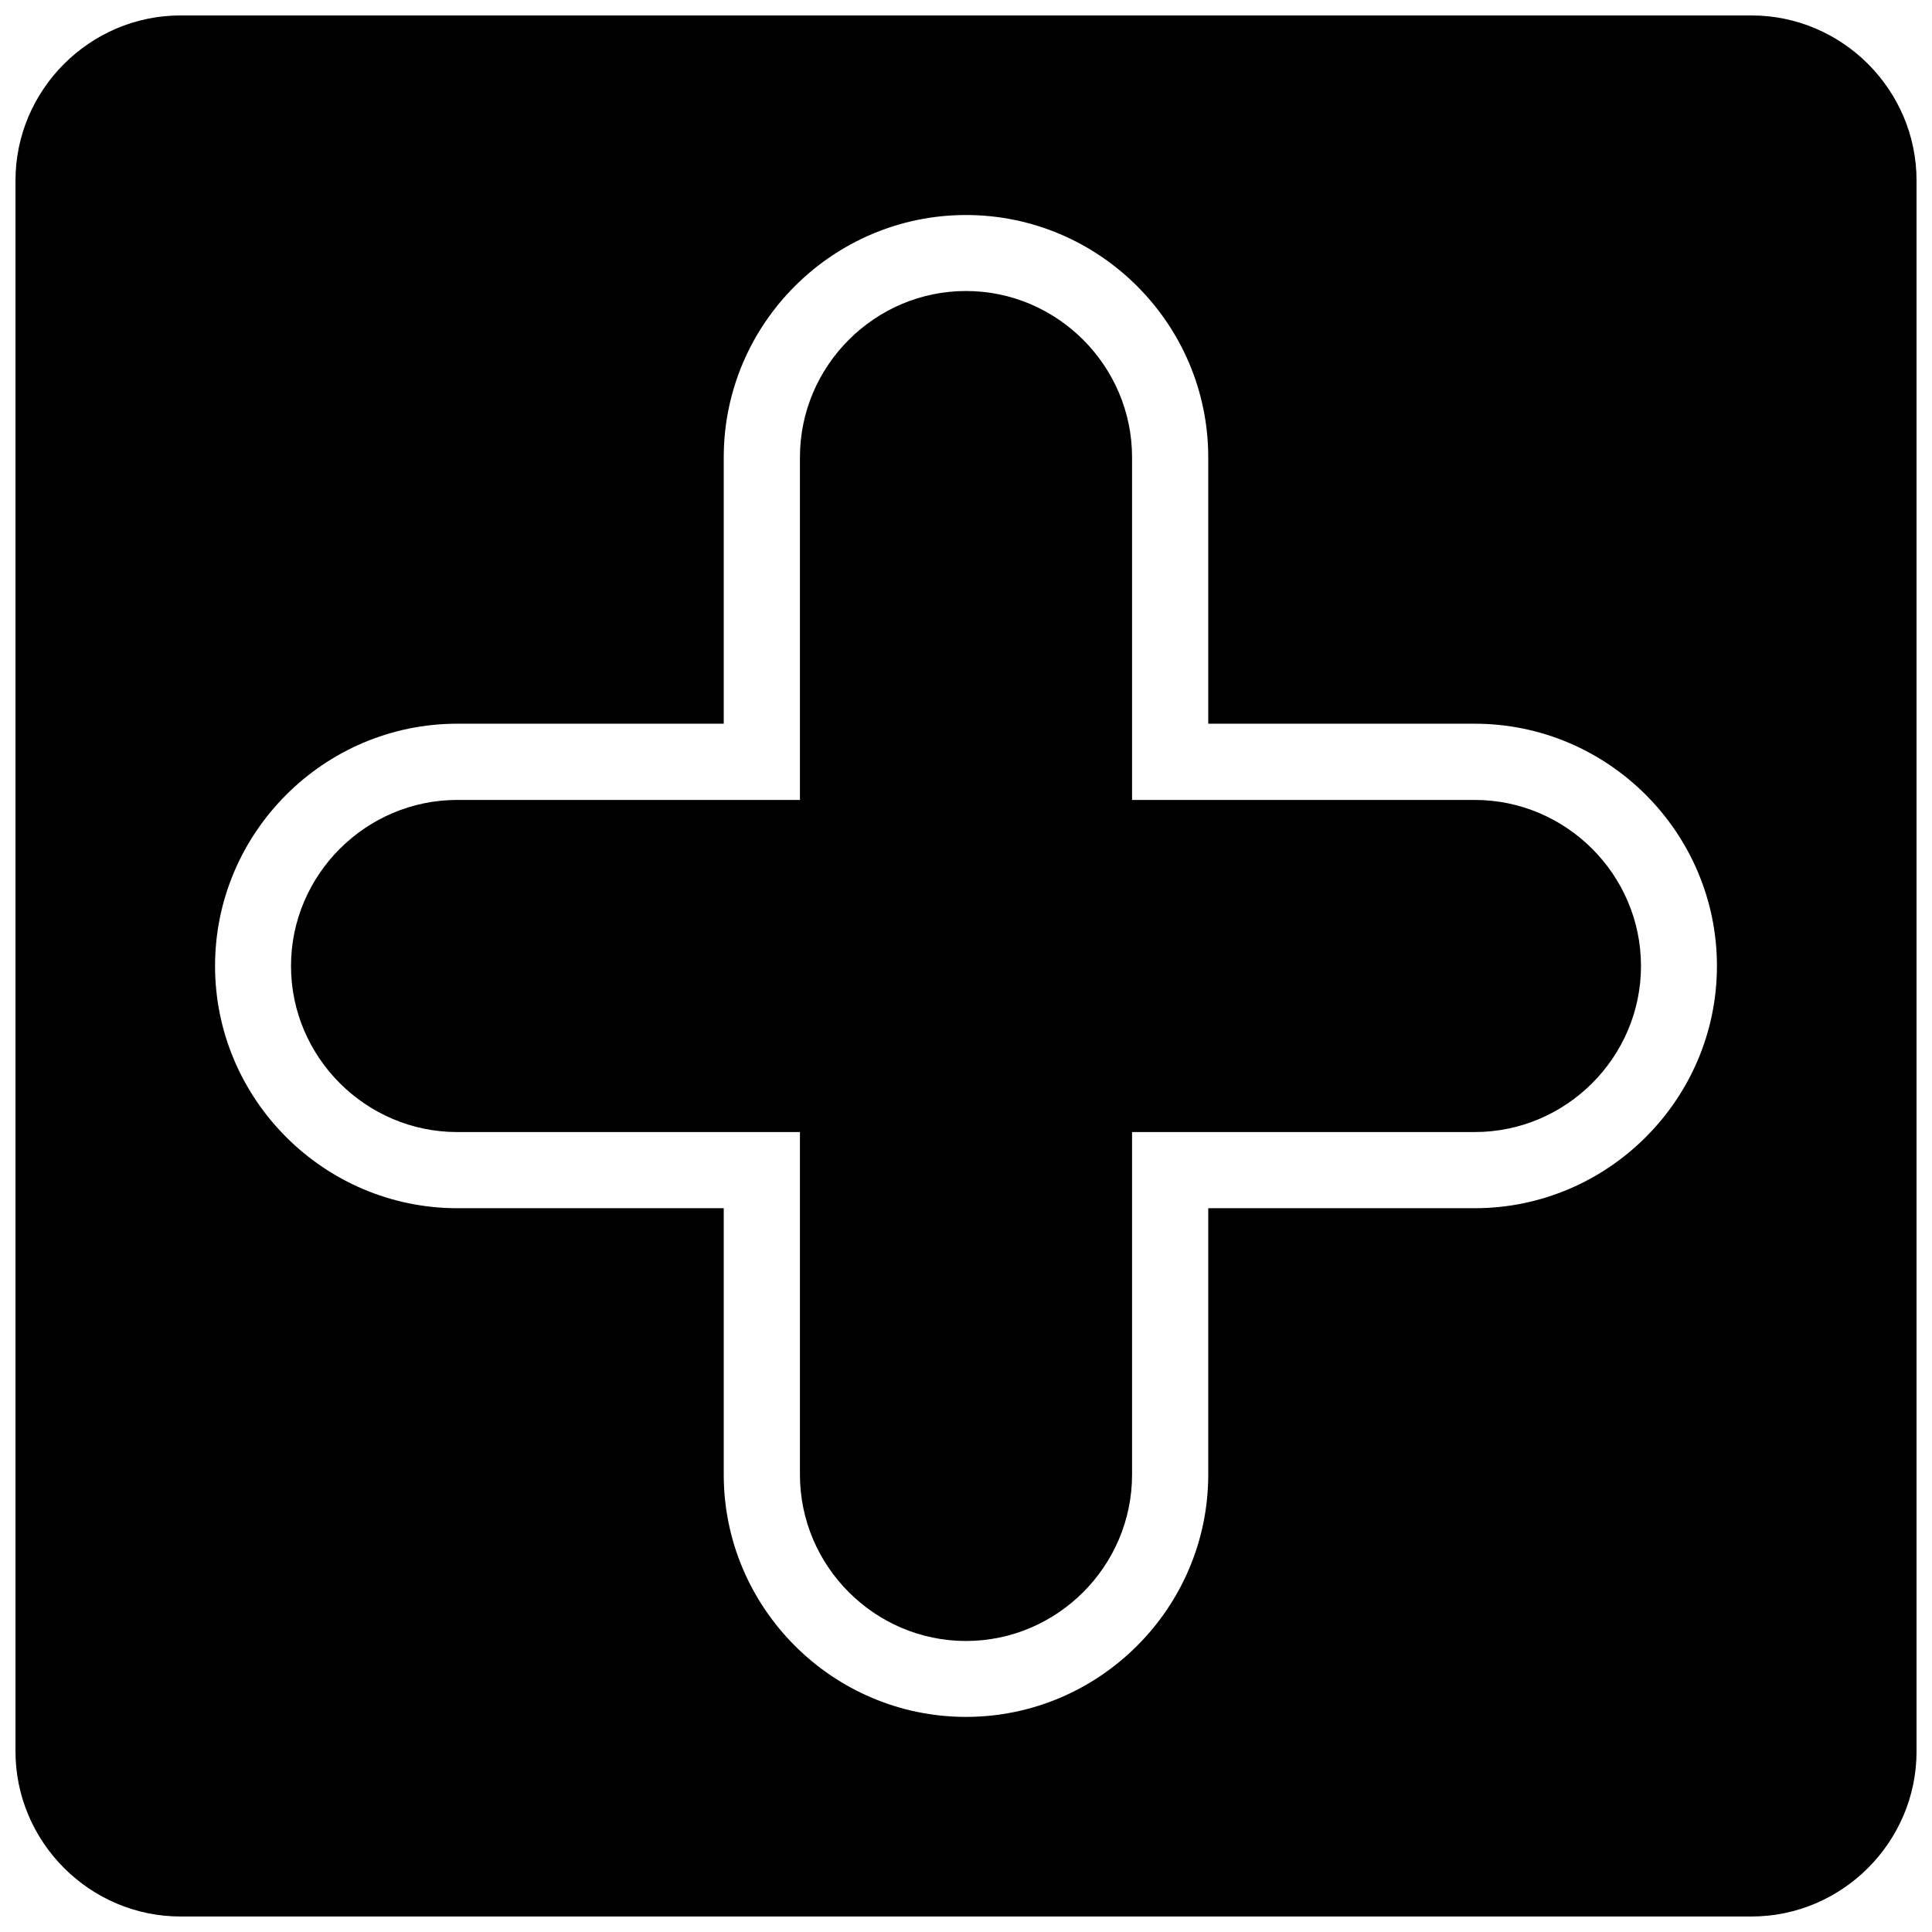
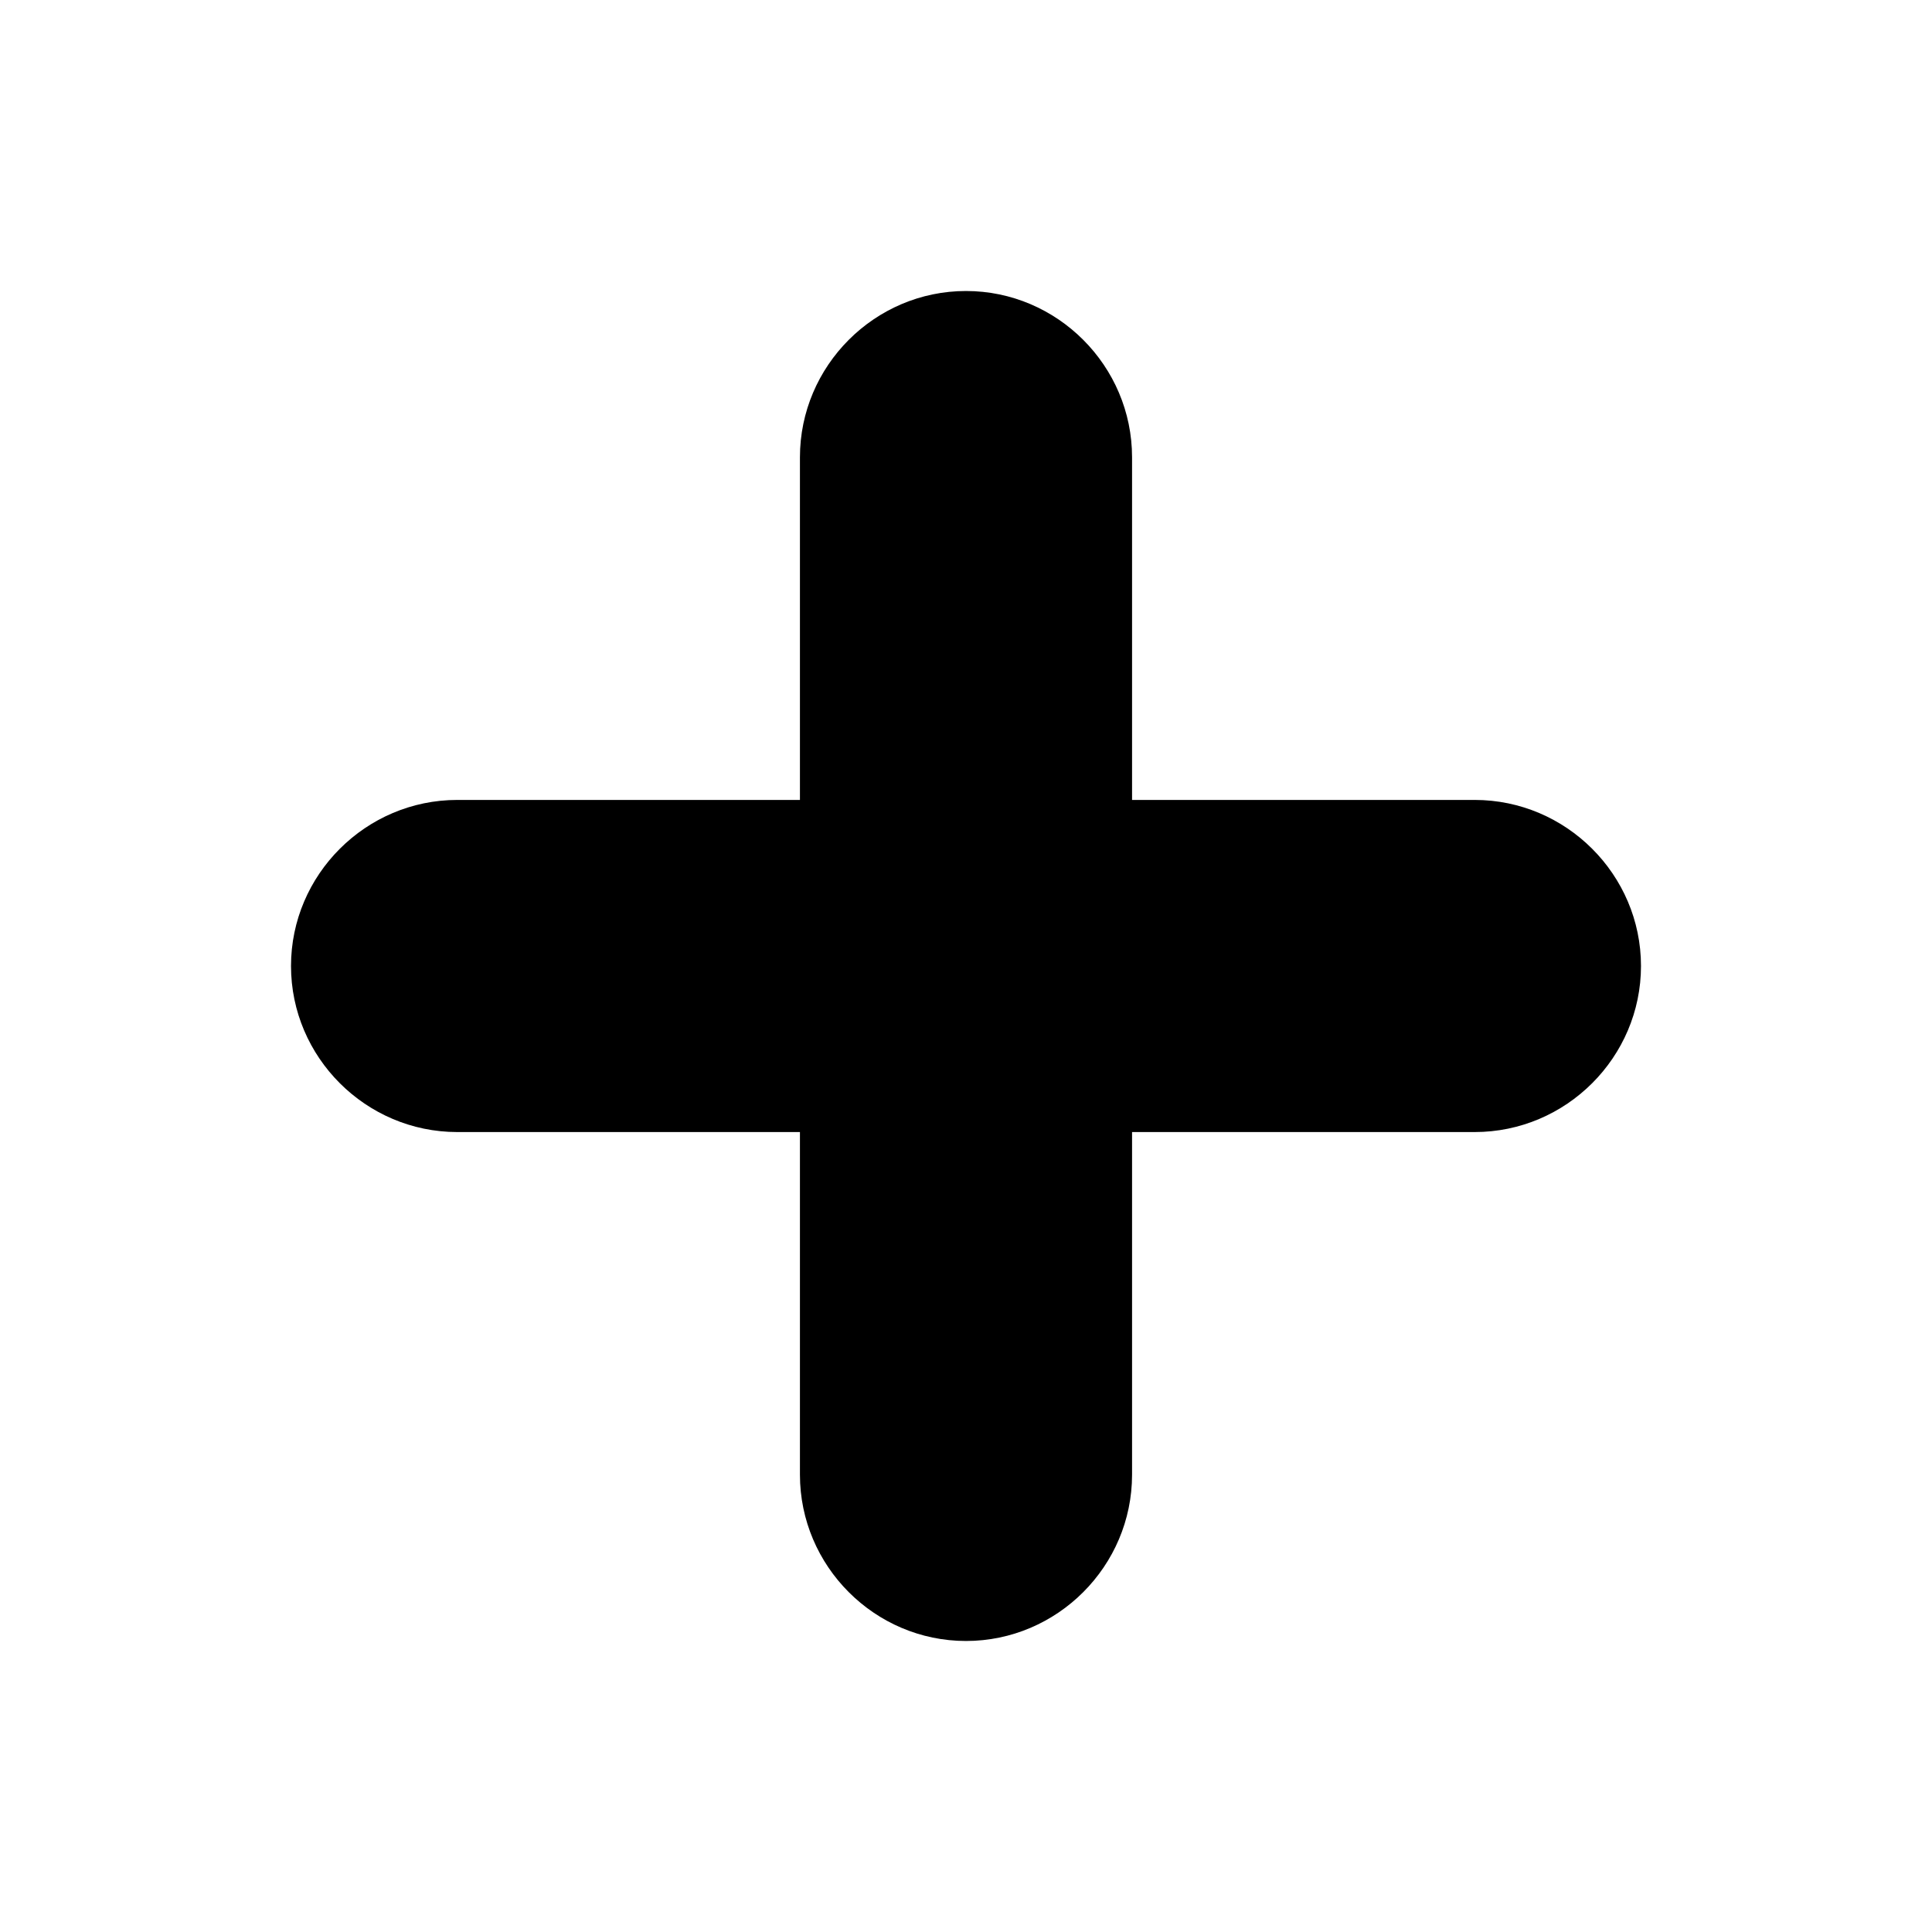
<svg xmlns="http://www.w3.org/2000/svg" width="800px" height="800px" version="1.1" viewBox="144 144 512 512">
  <defs>
    <clipPath id="a">
      <path d="m148.09 148.09h503.81v503.81h-503.81z" />
    </clipPath>
  </defs>
  <path d="m265.19 355.99c-24.242 0-44.07 19.828-44.07 44.008 0 24.18 19.828 44.008 44.07 44.008h90.801v90.801c0 24.242 19.828 44.07 44.008 44.07s44.008-19.828 44.008-44.07v-90.801h90.801c24.242 0 44.07-19.828 44.07-44.008 0-24.18-19.828-44.008-44.07-44.008h-90.801v-90.801c0-24.242-19.828-44.07-44.008-44.07s-44.008 19.828-44.008 44.07v90.801z" />
  <g clip-path="url(#a)">
-     <path d="m608.14 148.09h-416.27c-24.059 0-43.766 19.707-43.766 43.766v416.27c0 24.059 19.707 43.766 43.766 43.766h416.27c24.059 0 43.766-19.707 43.766-43.766v-416.27c0-24.059-19.707-43.766-43.766-43.766zm-342.95 187.7h70.609v-70.609c0-35.363 28.895-64.199 64.199-64.199s64.199 28.836 64.199 64.199v70.609h70.609c35.363 0 64.199 28.895 64.199 64.199 0 35.305-28.836 64.199-64.199 64.199h-70.609v70.609c0 35.363-28.895 64.199-64.199 64.199s-64.199-28.836-64.199-64.199v-70.609h-70.609c-35.363 0-64.199-28.895-64.199-64.199 0-35.305 28.836-64.199 64.199-64.199z" />
-   </g>
+     </g>
</svg>